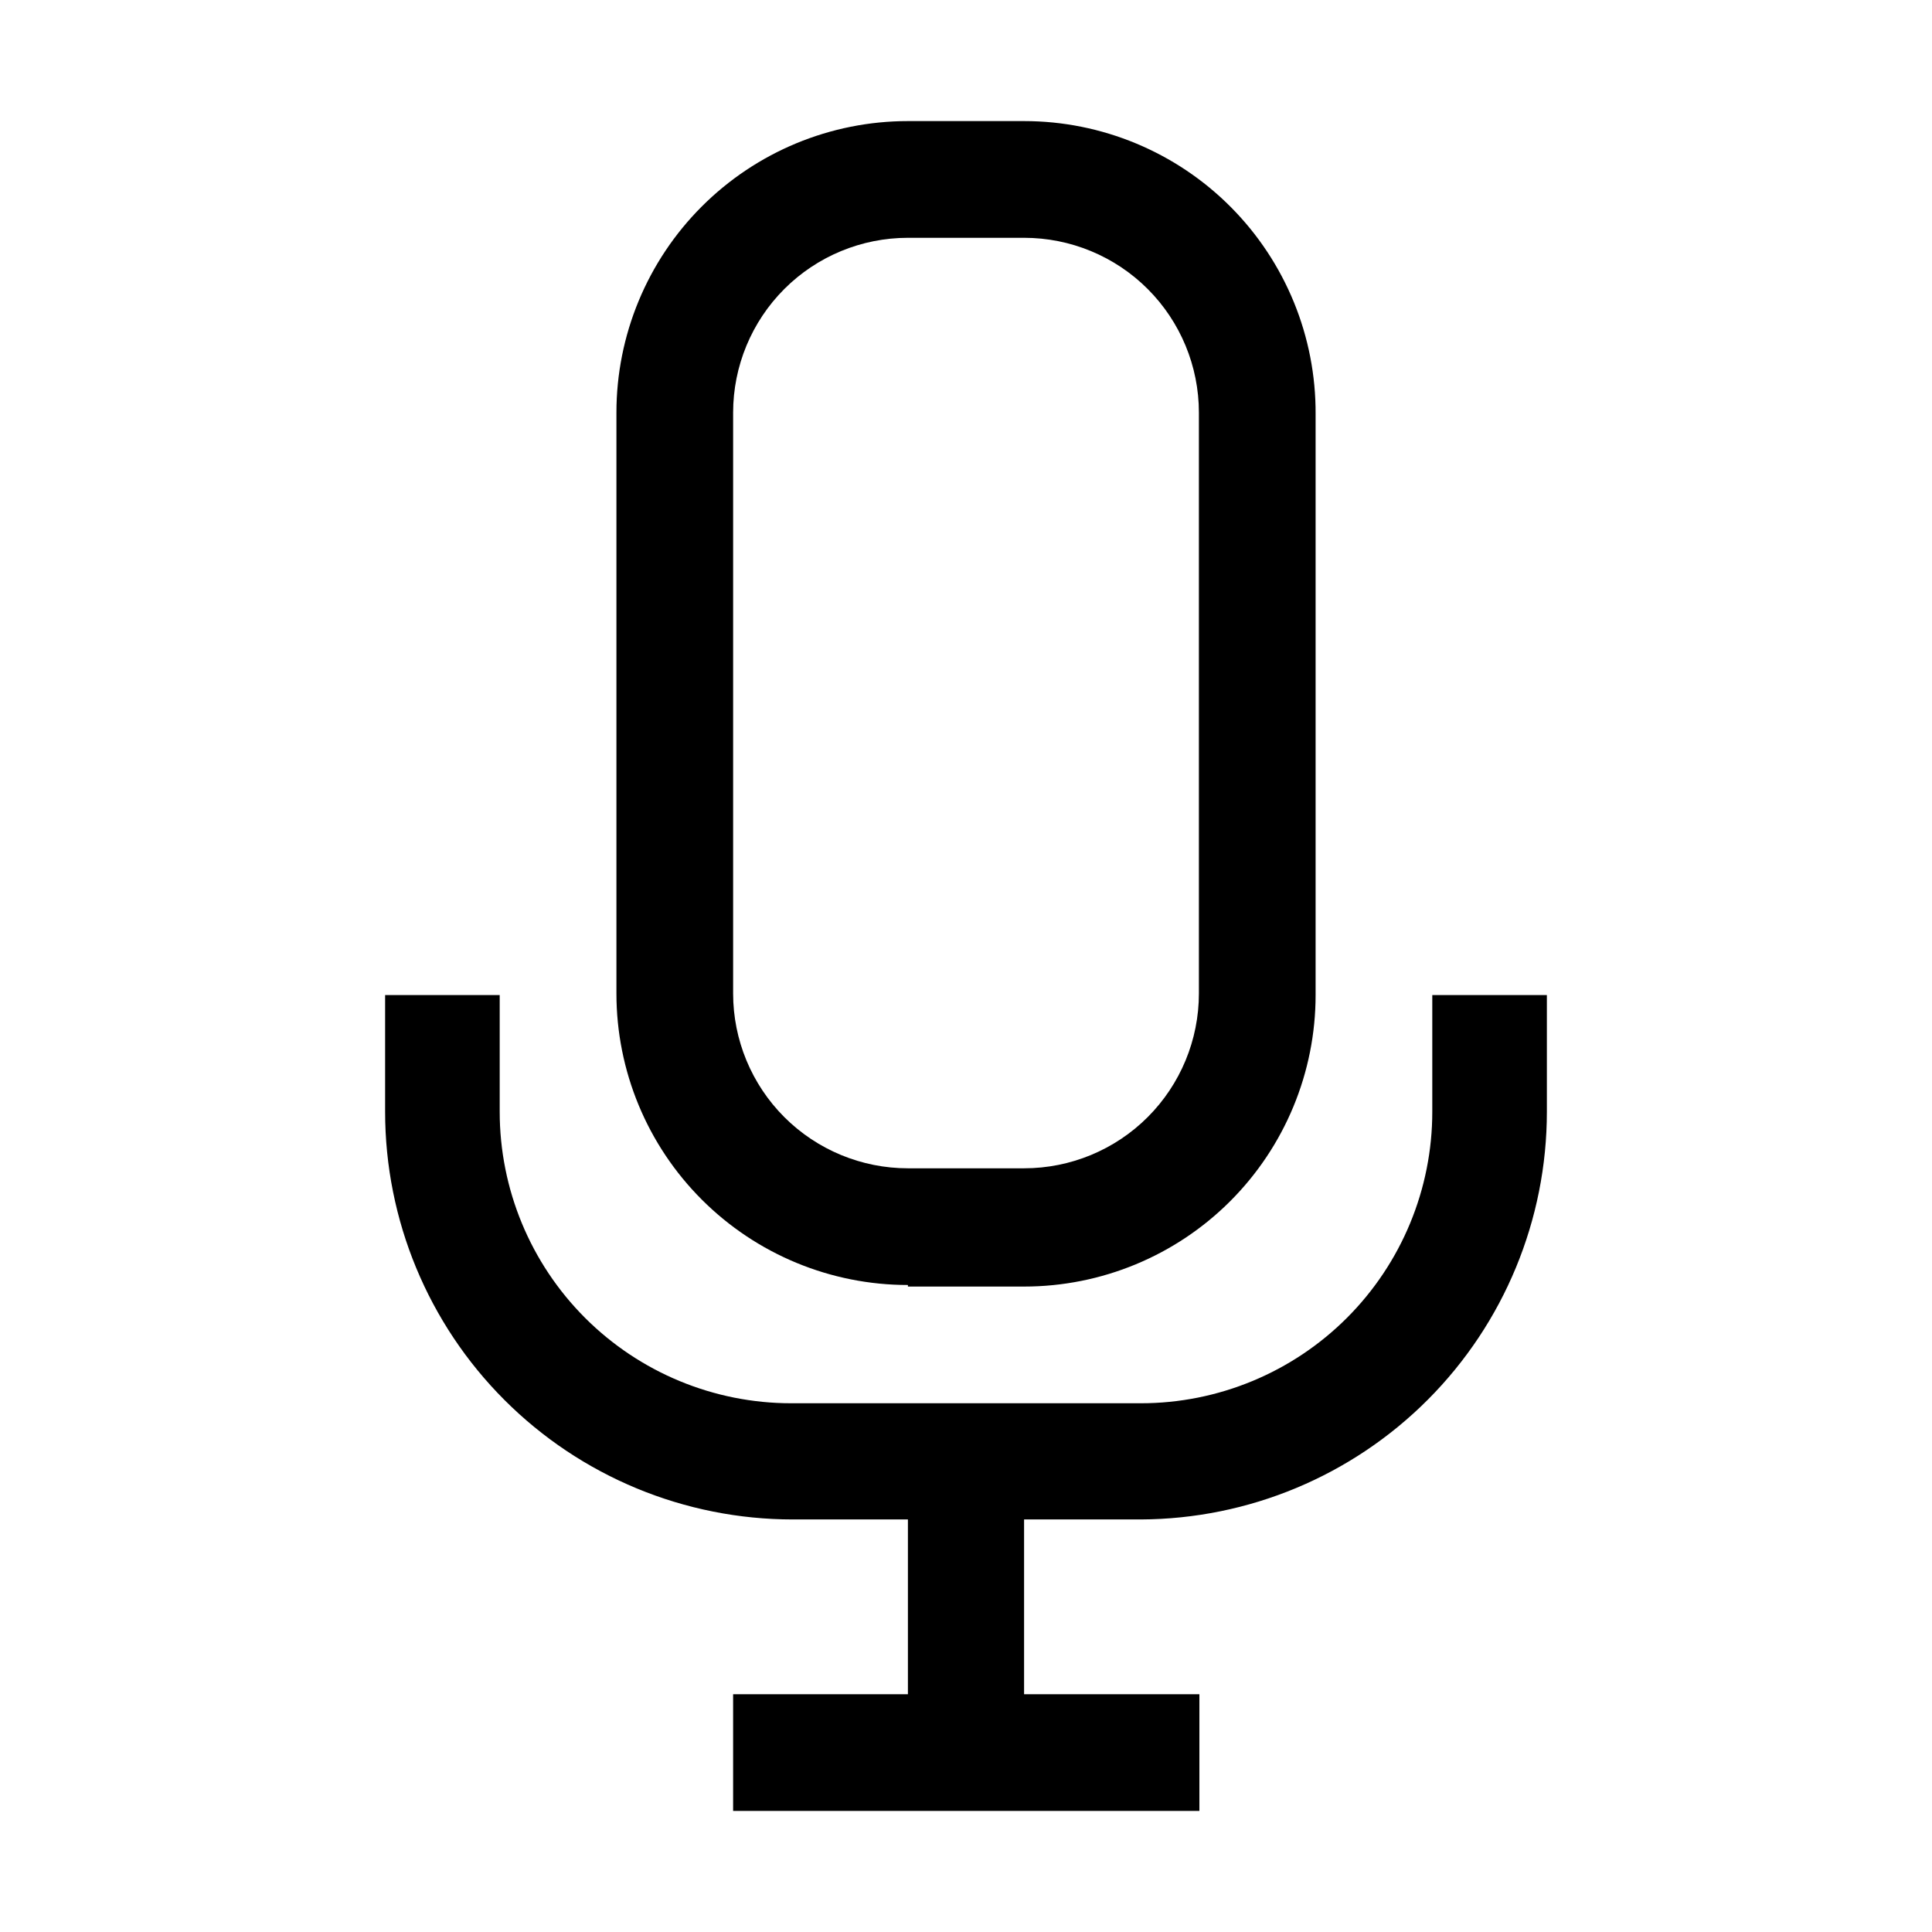
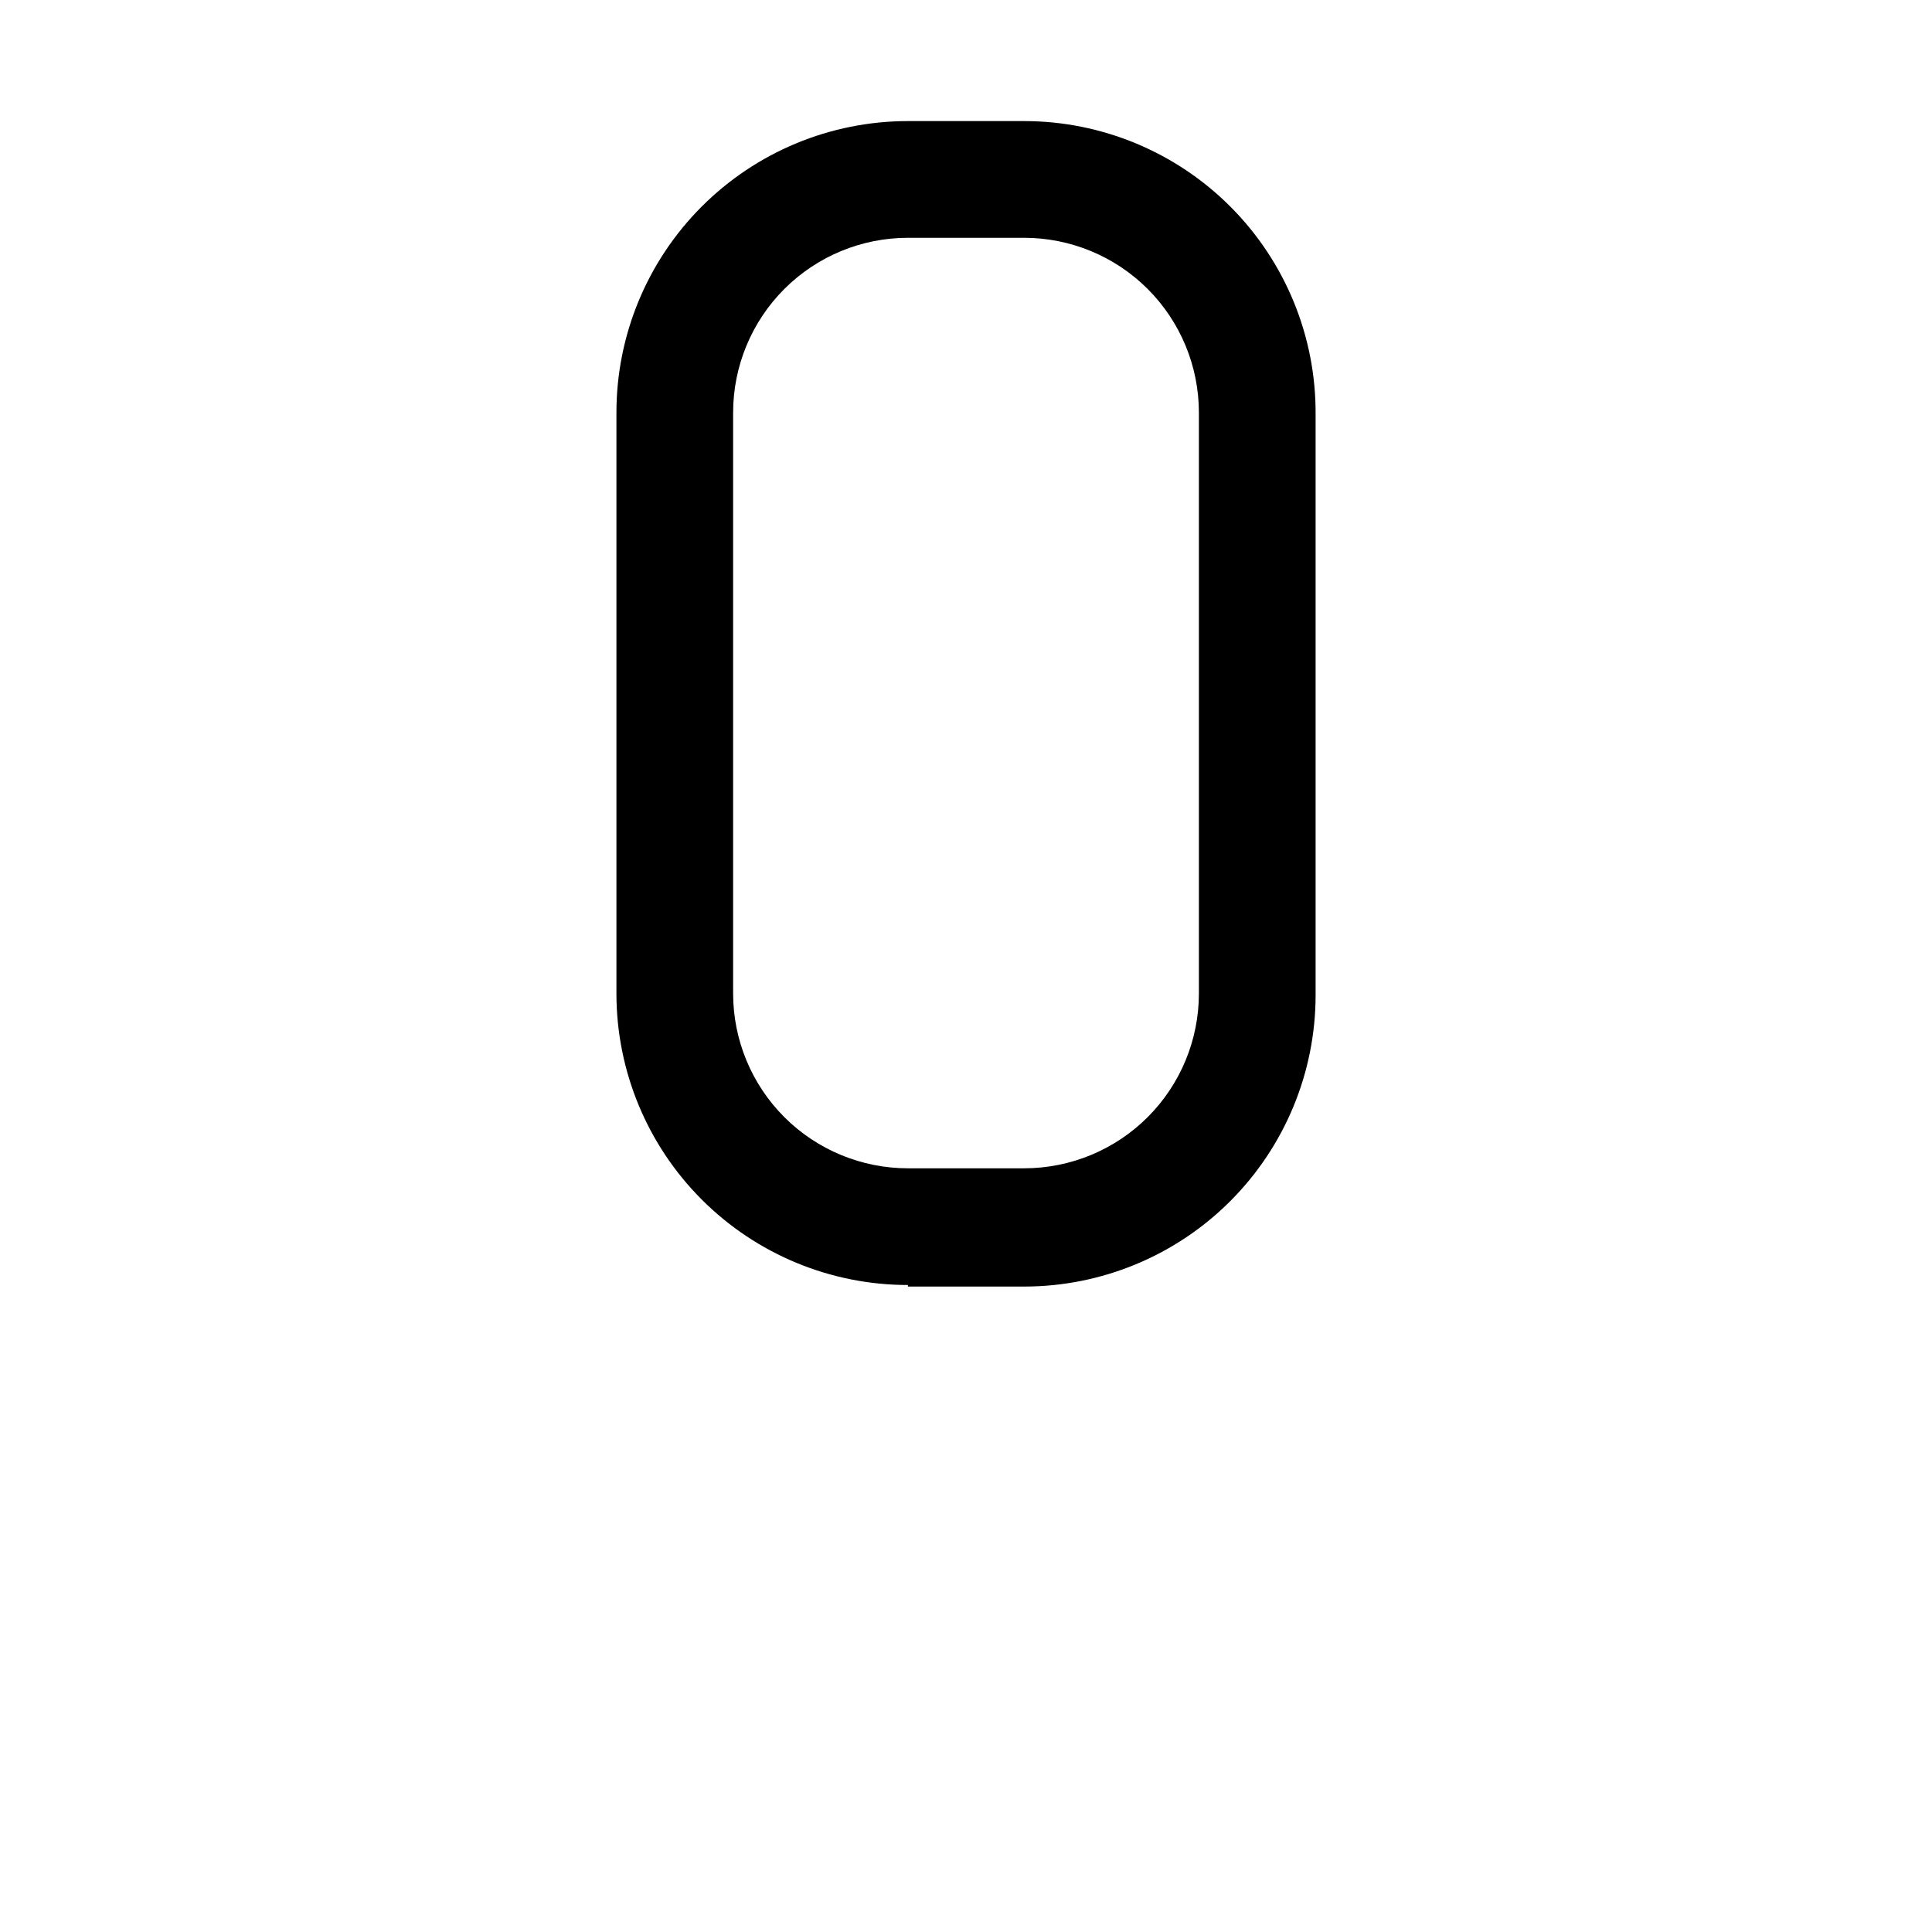
<svg xmlns="http://www.w3.org/2000/svg" fill="#000000" width="800px" height="800px" version="1.1" viewBox="144 144 512 512">
  <g>
    <path d="m384.61 484.95h30.789c20.488 0 40.137-8.137 54.621-22.625 14.488-14.488 22.629-34.137 22.629-54.625v-153.94c0.109-20.562-7.981-40.316-22.477-54.895-14.5-14.578-34.215-22.777-54.773-22.777h-30.789c-20.488 0-40.137 8.141-54.625 22.629-14.488 14.484-22.625 34.137-22.625 54.621v153.95c0 20.488 8.137 40.137 22.625 54.621 14.488 14.488 34.137 22.629 54.625 22.629zm-46.324-231.61c0-12.285 4.883-24.066 13.566-32.754 8.688-8.688 20.473-13.566 32.758-13.566h30.789c12.285 0 24.066 4.879 32.754 13.566s13.566 20.469 13.566 32.754v153.95c0 12.285-4.879 24.066-13.566 32.754s-20.469 13.566-32.754 13.566h-30.789c-12.285 0-24.07-4.879-32.758-13.566-8.684-8.688-13.566-20.469-13.566-32.754z" />
-     <path d="m523.57 407.7v30.93c0 20.488-8.137 40.137-22.625 54.625-14.488 14.484-34.137 22.625-54.625 22.625h-92.645c-20.488 0-40.137-8.141-54.625-22.625-14.488-14.488-22.625-34.137-22.625-54.625v-30.93h-30.367v30.93c0 28.652 11.379 56.133 31.641 76.395s47.742 31.645 76.398 31.645h30.508v46.324l-46.324-0.004v30.93h123.57v-30.93h-46.461v-46.32h30.93-0.004c28.582-0.113 55.953-11.543 76.125-31.793 20.172-20.25 31.496-47.664 31.496-76.246v-30.93z" />
  </g>
</svg>